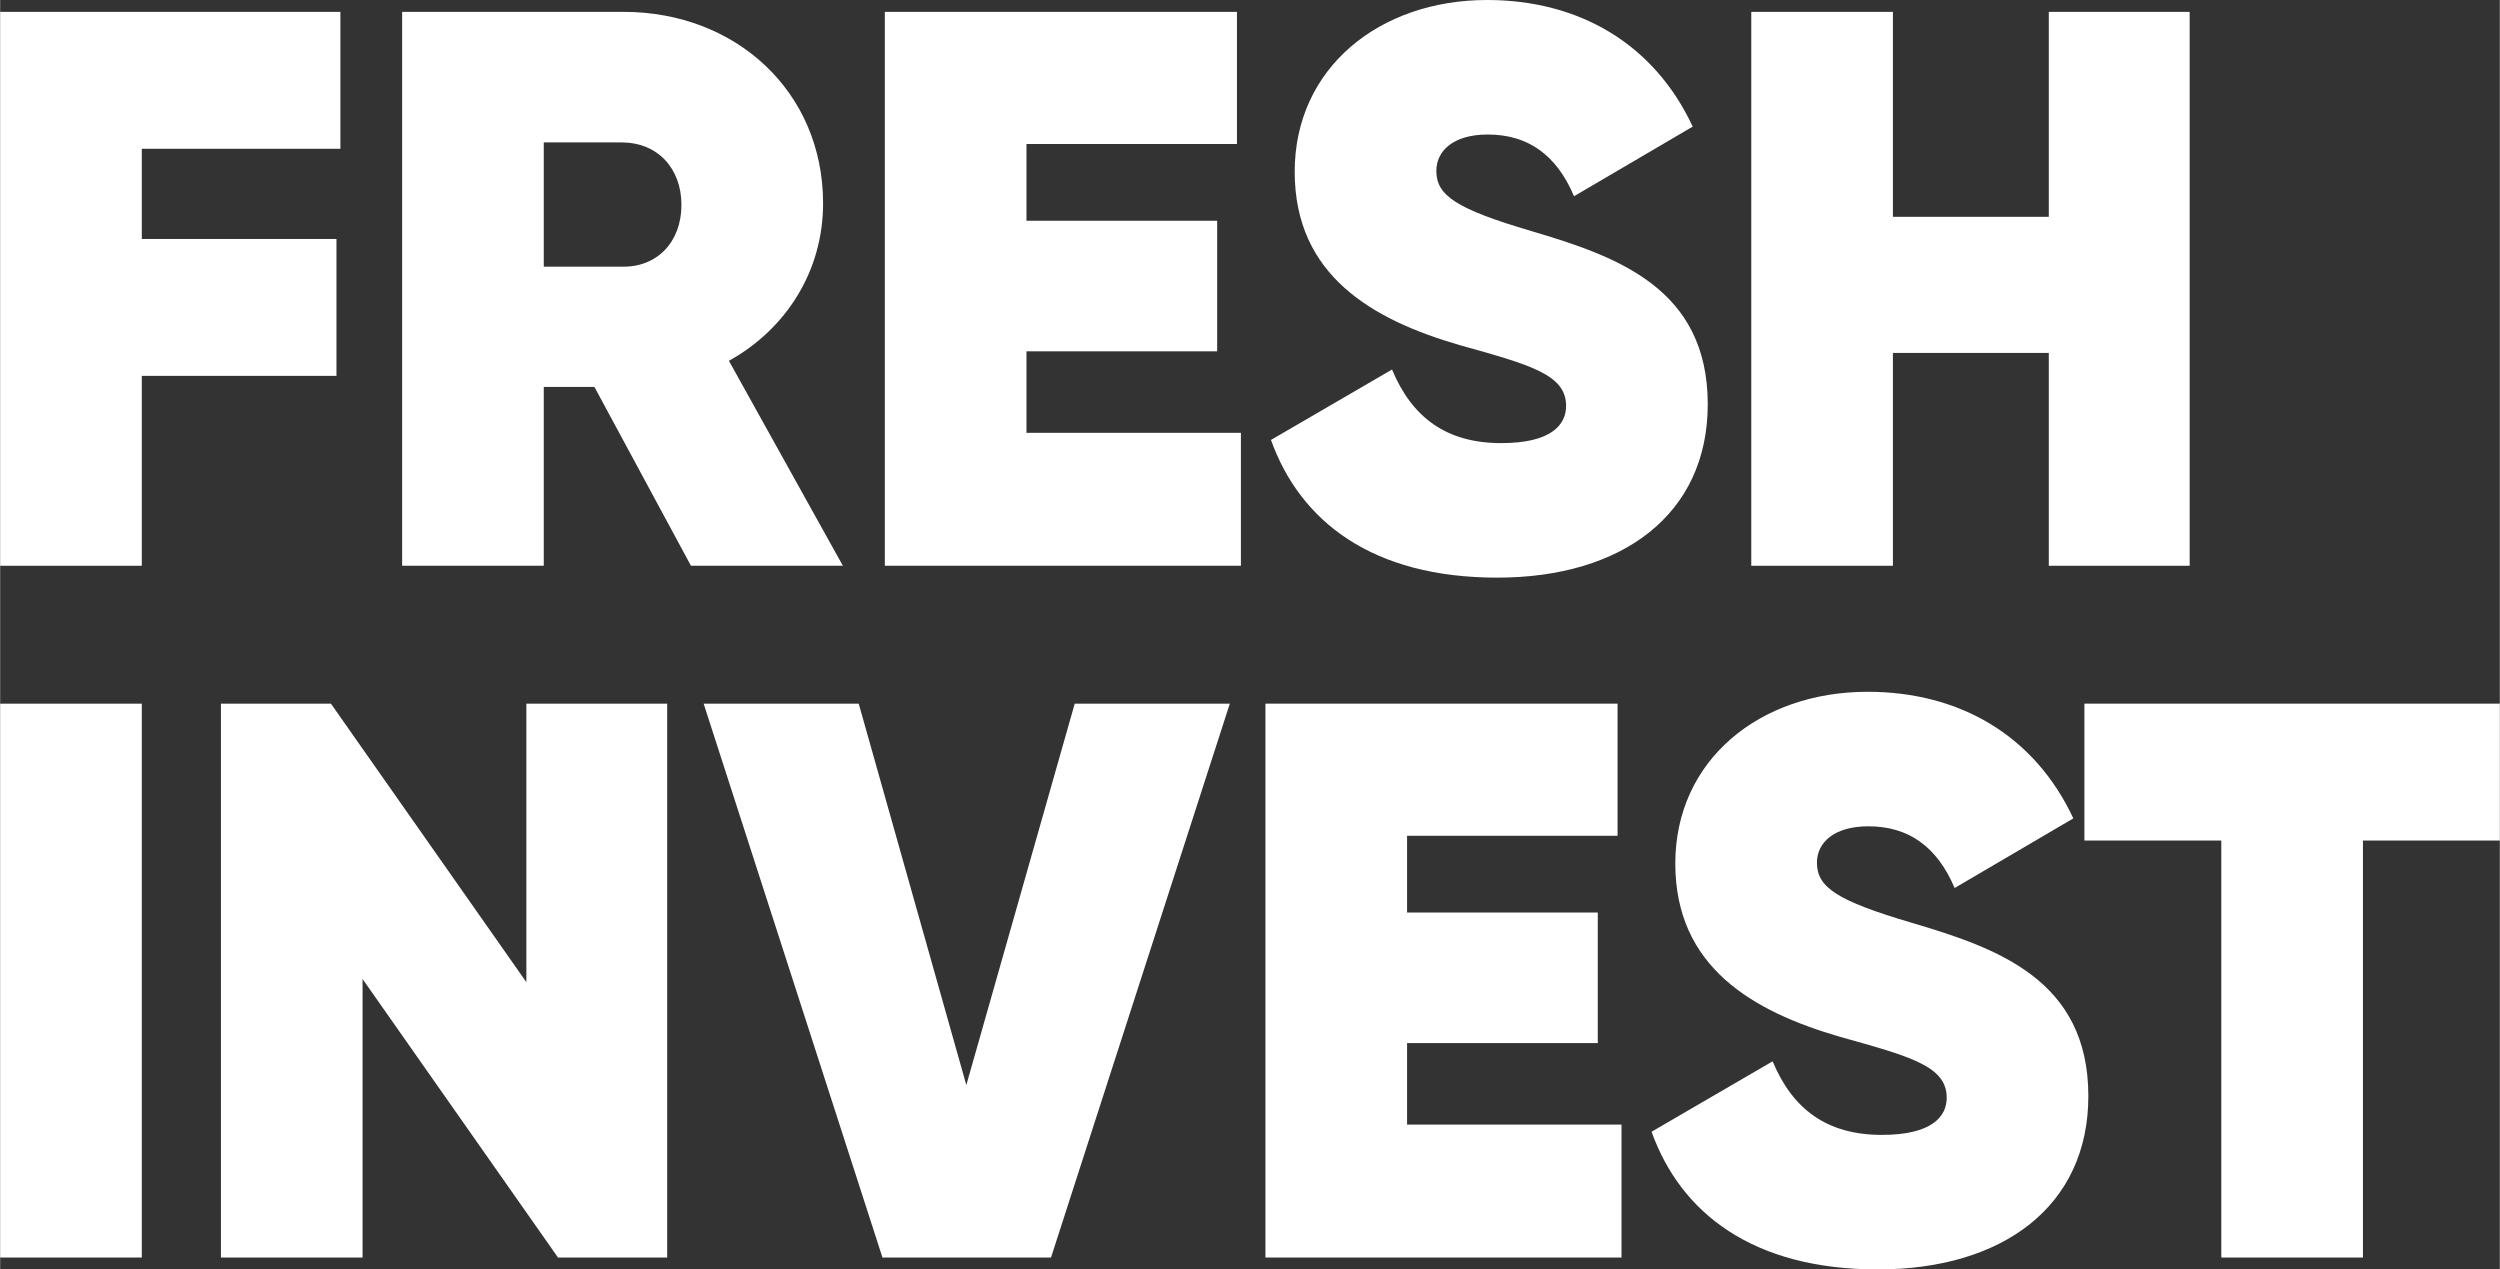
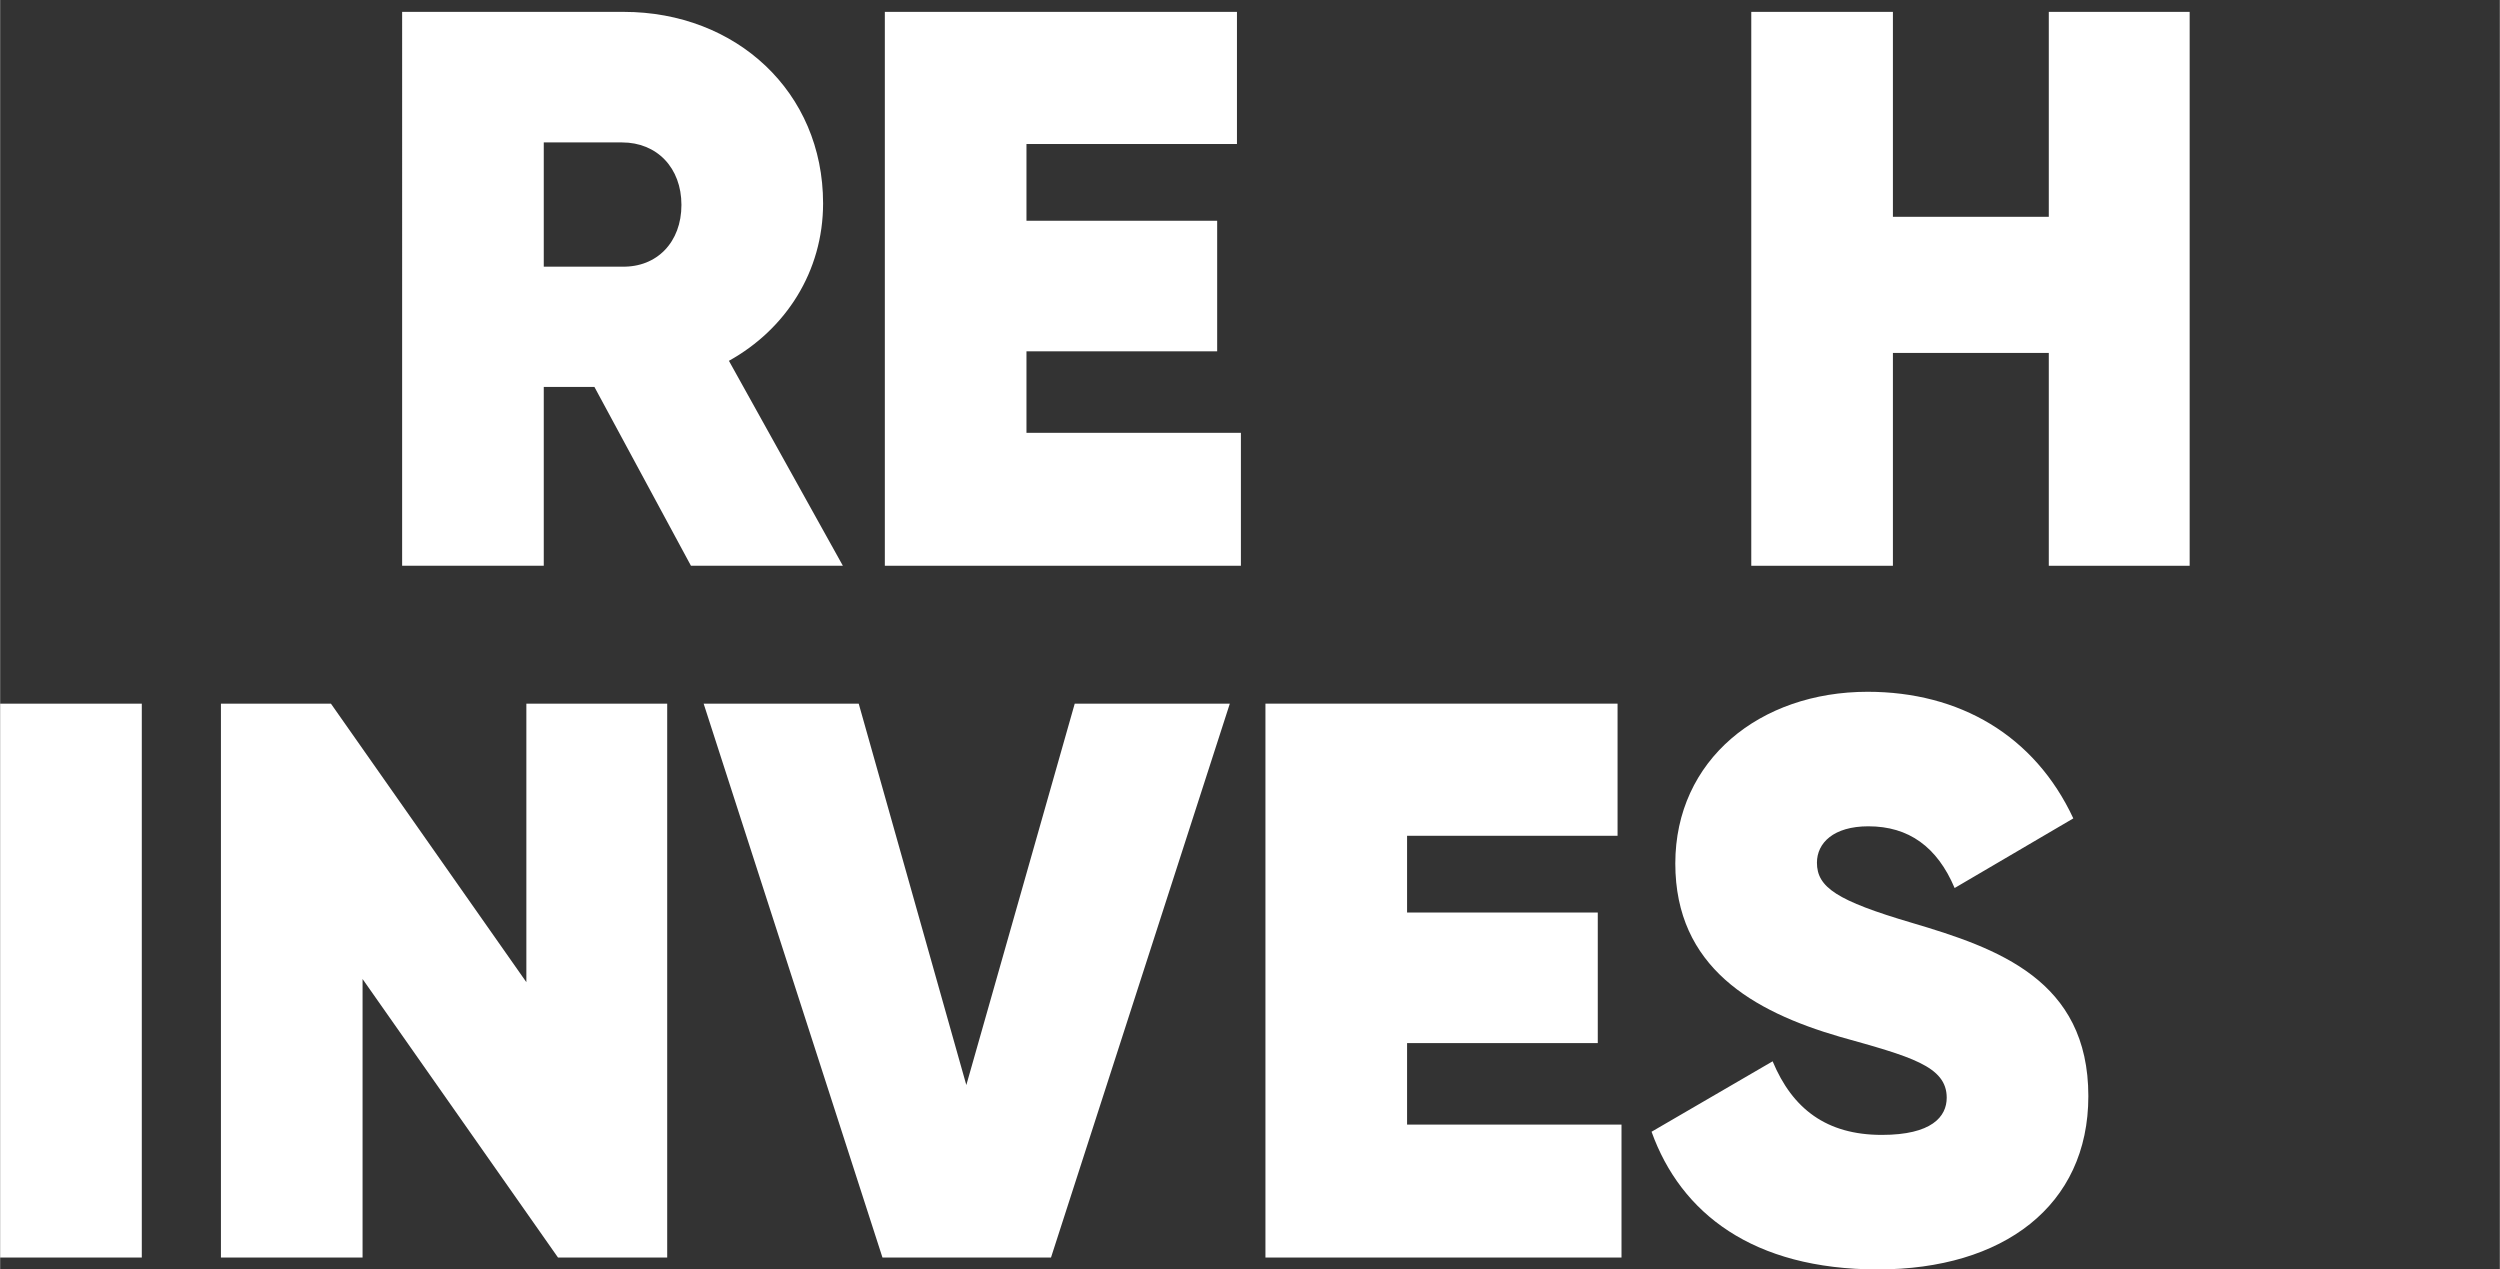
<svg xmlns="http://www.w3.org/2000/svg" id="Background_Color64ca7c71d20d0" viewBox="0 0 1481.99 752.6" aria-hidden="true" width="1481px" height="752px">
  <rect x="0" y="0" width="1481.99" height="752.6" fill="#333333" stroke="none" />
  <defs>
    <linearGradient class="cerosgradient" data-cerosgradient="true" id="CerosGradient_iddb3778f44" gradientUnits="userSpaceOnUse" x1="50%" y1="100%" x2="50%" y2="0%">
      <stop offset="0%" stop-color="#d1d1d1" />
      <stop offset="100%" stop-color="#d1d1d1" />
    </linearGradient>
    <linearGradient />
    <style>.cls-1-64ca7c71d20d0{fill:#fff;}</style>
  </defs>
-   <path class="cls-1-64ca7c71d20d0" d="m83.97,88.2v53.48h115.41v81.16h-115.41v112.59H0V7.04h201.72v81.16h-117.75Z" />
  <path class="cls-1-64ca7c71d20d0" d="m352.31,229.4h-30.02v106.02h-83.97V7.04h131.35c66.62,0,118.22,47.38,118.22,113.53,0,40.34-22.05,74.59-55.83,93.35l67.56,121.5h-90.07l-57.23-106.02Zm-30.02-71.31h46.44c20.64.47,35.18-14.54,35.18-36.59s-14.54-37.06-35.18-37.06h-46.44v73.65Z" />
  <path class="cls-1-64ca7c71d20d0" d="m735.6,256.61v78.81h-211.1V7.04h208.76v78.34h-124.79v45.5h113.06v77.41h-113.06v48.32h127.13Z" />
-   <path class="cls-1-64ca7c71d20d0" d="m753.43,260.83l71.77-41.75c11.73,28.15,31.9,43.63,64.74,43.63,29.56,0,38.47-10.79,38.47-22.05,0-18.77-21.58-24.4-63.33-36.12-51.6-15.01-97.58-41.28-97.58-102.74S817.7,0,881.5,0c54.42,0,98.99,25.8,121.97,75.06l-70.37,41.28c-10.32-24.4-27.21-36.59-51.13-36.59-20.64,0-30.5,9.85-30.5,21.58,0,14.54,11.73,22.52,56.3,35.65,50.67,15.01,104.61,33.78,104.61,102.74,0,65.21-50.66,102.74-124.79,102.74s-116.81-33.31-134.17-81.63Z" />
  <path class="cls-1-64ca7c71d20d0" d="m1298.09,7.04v328.39h-83.51v-126.19h-92.42v126.19h-83.97V7.04h83.97v121.5h92.42V7.04h83.51Z" />
  <path class="cls-1-64ca7c71d20d0" d="m83.97,417.17v328.39H0v-328.39h83.97Z" />
  <path class="cls-1-64ca7c71d20d0" d="m395.47,417.17v328.39h-64.74l-115.87-165.13v165.13h-83.97v-328.39h65.21l115.87,165.13v-165.13h83.5Z" />
  <path class="cls-1-64ca7c71d20d0" d="m417.06,417.17h91.95l63.8,226.12,64.27-226.12h91.95l-106.02,328.39h-99.92l-106.02-328.39Z" />
  <path class="cls-1-64ca7c71d20d0" d="m961.25,666.75v78.81h-211.1v-328.39h208.76v78.34h-124.79v45.5h113.06v77.41h-113.06v48.32h127.13Z" />
  <path class="cls-1-64ca7c71d20d0" d="m979.08,670.97l71.77-41.75c11.73,28.15,31.9,43.63,64.74,43.63,29.56,0,38.47-10.79,38.47-22.05,0-18.77-21.58-24.4-63.33-36.12-51.6-15.01-97.58-41.28-97.58-102.74s50.2-101.8,114-101.8c54.42,0,98.99,25.8,121.97,75.06l-70.37,41.28c-10.32-24.4-27.21-36.59-51.13-36.59-20.64,0-30.5,9.85-30.5,21.58,0,14.54,11.73,22.52,56.3,35.65,50.67,15.01,104.61,33.78,104.61,102.74,0,65.21-50.66,102.74-124.79,102.74s-116.81-33.31-134.17-81.63Z" />
-   <path class="cls-1-64ca7c71d20d0" d="m1481.99,498.33h-81.16v247.23h-83.97v-247.23h-81.16v-81.16h246.29v81.16Z" />
</svg>